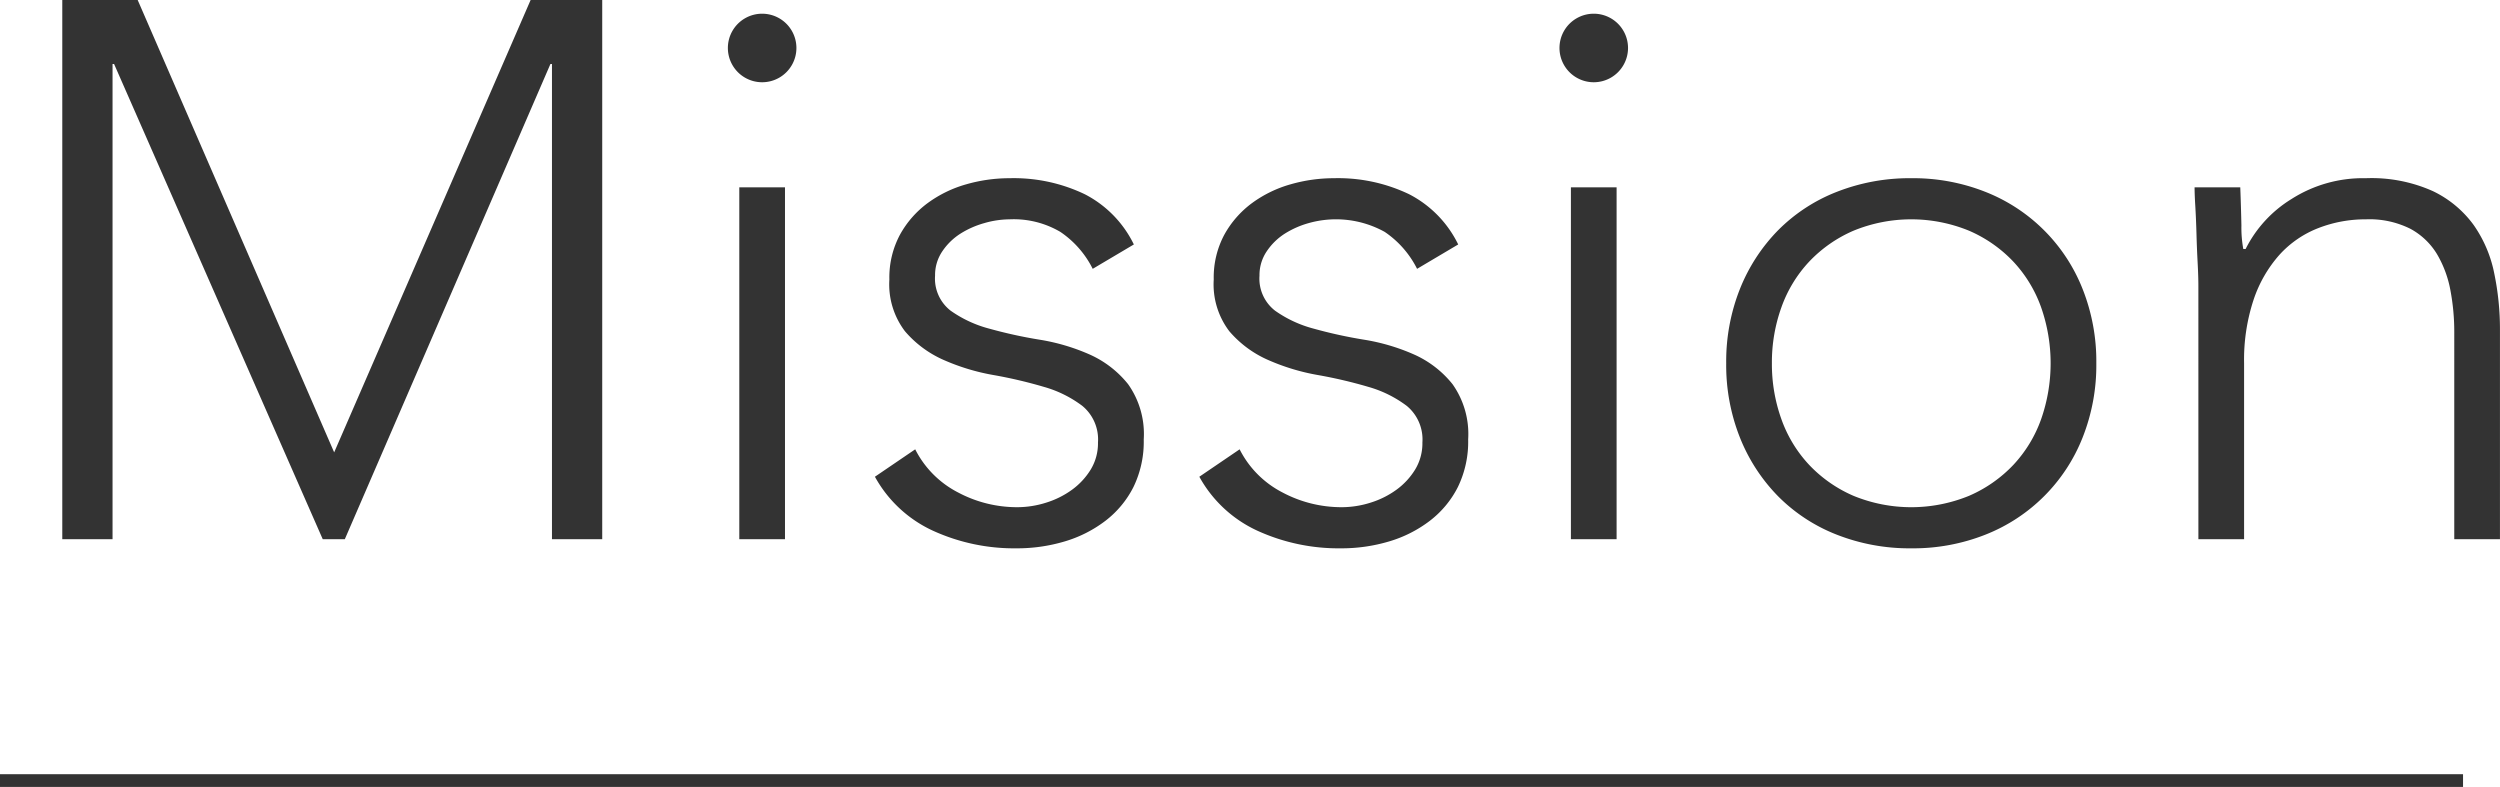
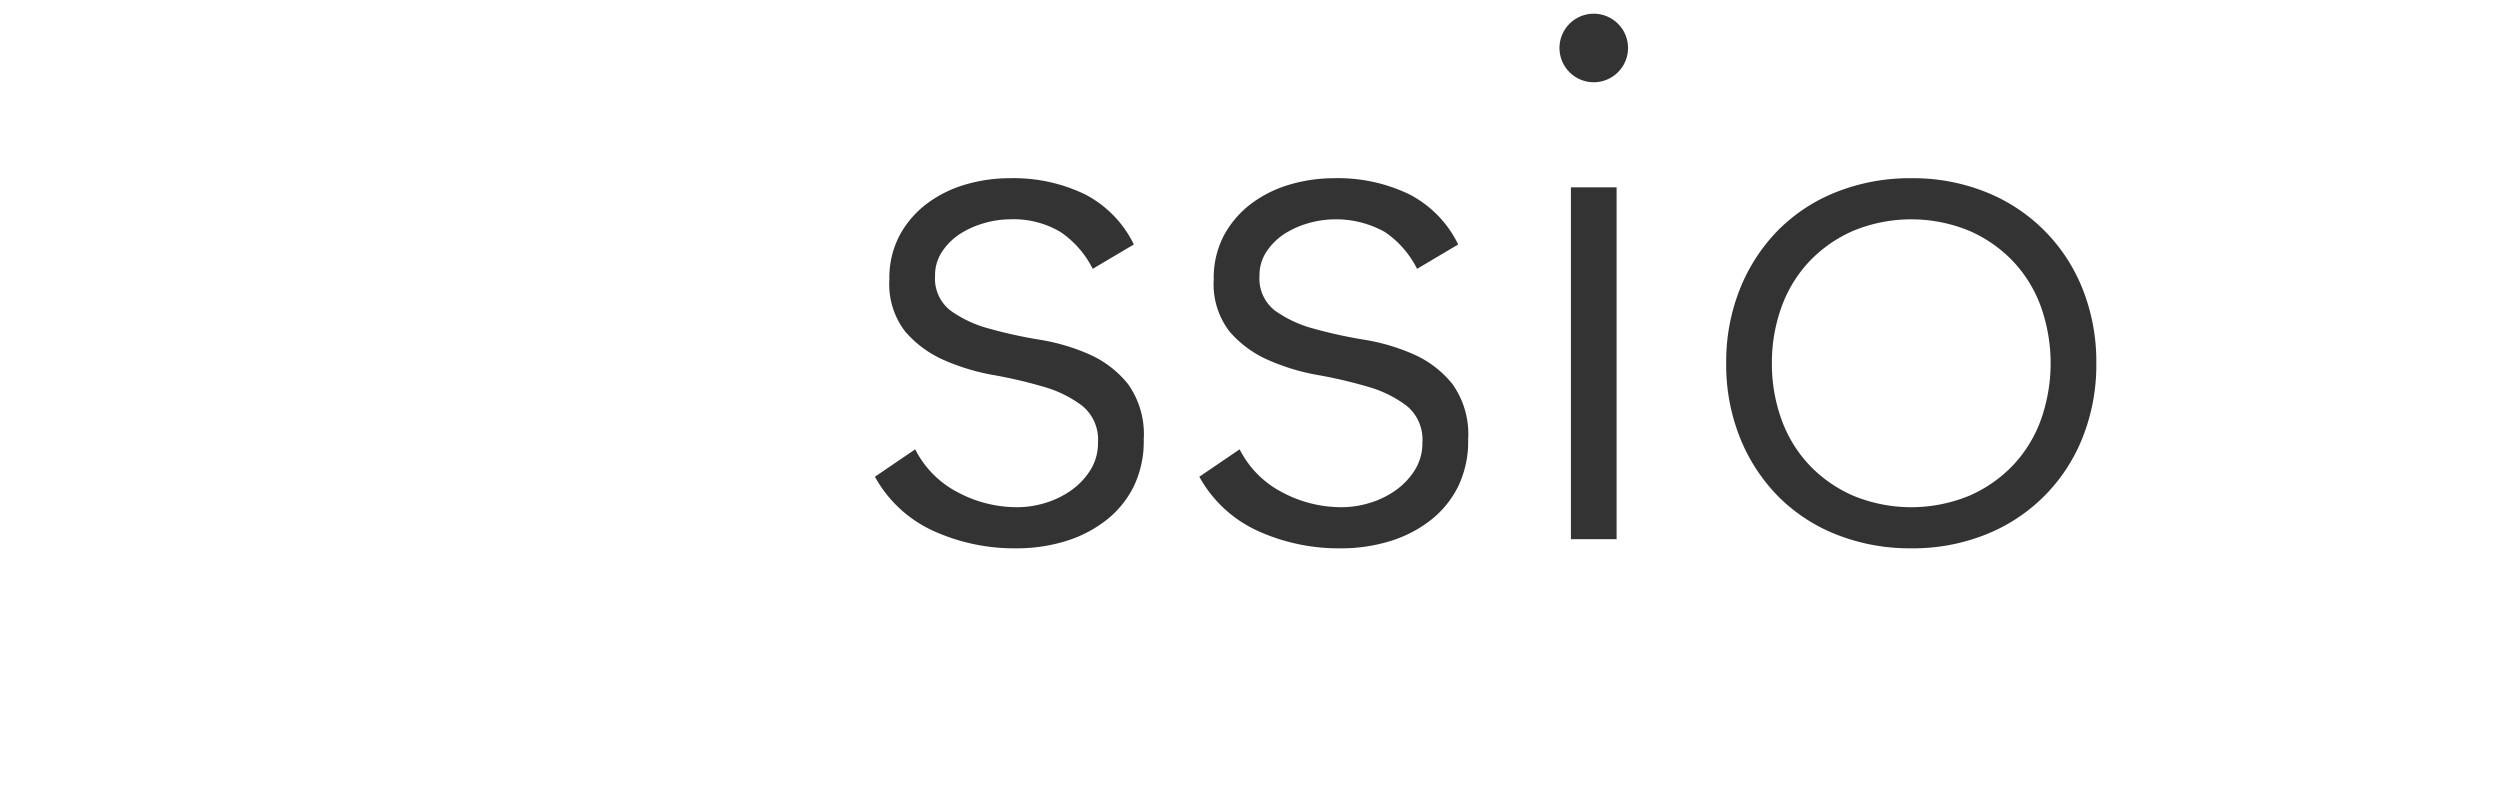
<svg xmlns="http://www.w3.org/2000/svg" width="196.964" height="61.998" viewBox="0 0 196.964 61.998">
  <defs>
    <style>.cls-1{fill:#333;}.cls-2{fill:none;stroke:#333;stroke-miterlimit:10;}</style>
  </defs>
  <g id="レイヤー_2" data-name="レイヤー 2">
    <g id="レイヤー_5" data-name="レイヤー 5">
-       <path class="cls-1" d="M4.907,0h5.94l15.48,35.64L41.806,0h5.641V42.48h-3.96V5.04h-.12l-16.2,37.44h-1.74L8.987,5.04h-.12V42.48H4.907Z" />
-       <path class="cls-1" d="M57.346,3.78a2.7,2.7,0,1,1,5.4,0,2.7,2.7,0,1,1-5.4,0Zm.9,10.98h3.6V42.48h-3.6Z" />
      <path class="cls-1" d="M72.105,35.4a7.748,7.748,0,0,0,3.361,3.39,9.893,9.893,0,0,0,4.679,1.17,7.546,7.546,0,0,0,2.281-.36,6.957,6.957,0,0,0,2.04-1.02,5.559,5.559,0,0,0,1.469-1.59,3.991,3.991,0,0,0,.57-2.13,3.428,3.428,0,0,0-1.23-2.88,9.15,9.15,0,0,0-3.03-1.5,36.44,36.44,0,0,0-3.96-.93,16.95,16.95,0,0,1-3.959-1.2A8.522,8.522,0,0,1,71.3,26.1a6.1,6.1,0,0,1-1.23-4.08,7.122,7.122,0,0,1,.841-3.54,7.727,7.727,0,0,1,2.19-2.49,9.486,9.486,0,0,1,3.029-1.47,12.39,12.39,0,0,1,3.42-.48,12.941,12.941,0,0,1,5.91,1.26,8.742,8.742,0,0,1,3.871,3.96l-3.241,1.92a7.612,7.612,0,0,0-2.55-2.91,7.235,7.235,0,0,0-3.99-.99,7.314,7.314,0,0,0-2.01.3,7.088,7.088,0,0,0-1.89.84,4.861,4.861,0,0,0-1.409,1.38,3.334,3.334,0,0,0-.571,1.92,3.194,3.194,0,0,0,1.23,2.76,9.423,9.423,0,0,0,3.031,1.41,36.651,36.651,0,0,0,3.96.87,16.046,16.046,0,0,1,3.96,1.17,8.1,8.1,0,0,1,3.029,2.34,6.787,6.787,0,0,1,1.23,4.35,8.16,8.16,0,0,1-.81,3.75,7.763,7.763,0,0,1-2.219,2.67,9.927,9.927,0,0,1-3.21,1.62,13.092,13.092,0,0,1-3.781.54,15.4,15.4,0,0,1-6.57-1.38,9.963,9.963,0,0,1-4.589-4.26Z" />
      <path class="cls-1" d="M97.665,35.4a7.746,7.746,0,0,0,3.36,3.39,9.894,9.894,0,0,0,4.68,1.17,7.54,7.54,0,0,0,2.28-.36,6.957,6.957,0,0,0,2.04-1.02,5.549,5.549,0,0,0,1.47-1.59,3.991,3.991,0,0,0,.57-2.13,3.428,3.428,0,0,0-1.23-2.88,9.169,9.169,0,0,0-3.03-1.5,36.44,36.44,0,0,0-3.96-.93,16.958,16.958,0,0,1-3.96-1.2,8.518,8.518,0,0,1-3.03-2.25,6.1,6.1,0,0,1-1.23-4.08,7.133,7.133,0,0,1,.84-3.54,7.739,7.739,0,0,1,2.19-2.49,9.5,9.5,0,0,1,3.03-1.47,12.384,12.384,0,0,1,3.42-.48,12.944,12.944,0,0,1,5.91,1.26,8.745,8.745,0,0,1,3.87,3.96l-3.24,1.92a7.628,7.628,0,0,0-2.55-2.91,7.916,7.916,0,0,0-6-.69,7.074,7.074,0,0,0-1.89.84A4.864,4.864,0,0,0,99.8,19.8a3.333,3.333,0,0,0-.57,1.92,3.194,3.194,0,0,0,1.23,2.76,9.418,9.418,0,0,0,3.03,1.41,36.7,36.7,0,0,0,3.96.87,16.034,16.034,0,0,1,3.96,1.17,8.1,8.1,0,0,1,3.03,2.34,6.793,6.793,0,0,1,1.23,4.35,8.16,8.16,0,0,1-.81,3.75,7.755,7.755,0,0,1-2.22,2.67,9.907,9.907,0,0,1-3.21,1.62,13.085,13.085,0,0,1-3.78.54,15.4,15.4,0,0,1-6.57-1.38,9.97,9.97,0,0,1-4.59-4.26Z" />
      <path class="cls-1" d="M122.865,3.78a2.7,2.7,0,1,1,5.4,0,2.7,2.7,0,1,1-5.4,0Zm.9,10.98h3.6V42.48h-3.6Z" />
      <path class="cls-1" d="M136,28.62a15.459,15.459,0,0,1,1.08-5.85,13.98,13.98,0,0,1,3-4.62,13.367,13.367,0,0,1,4.62-3.03,15.685,15.685,0,0,1,5.88-1.08,15.463,15.463,0,0,1,5.85,1.08,13.575,13.575,0,0,1,7.65,7.65,15.459,15.459,0,0,1,1.08,5.85,15.452,15.452,0,0,1-1.08,5.85,13.575,13.575,0,0,1-7.65,7.65,15.463,15.463,0,0,1-5.85,1.08,15.685,15.685,0,0,1-5.88-1.08,13.353,13.353,0,0,1-4.62-3.03,13.96,13.96,0,0,1-3-4.62A15.452,15.452,0,0,1,136,28.62Zm3.6,0a12.822,12.822,0,0,0,.75,4.41,10.31,10.31,0,0,0,2.19,3.6,10.579,10.579,0,0,0,3.48,2.43,12,12,0,0,0,9.12,0,10.589,10.589,0,0,0,3.48-2.43,10.325,10.325,0,0,0,2.19-3.6,13.34,13.34,0,0,0,0-8.82,10.325,10.325,0,0,0-2.19-3.6,10.589,10.589,0,0,0-3.48-2.43,12,12,0,0,0-9.12,0,10.579,10.579,0,0,0-3.48,2.43,10.31,10.31,0,0,0-2.19,3.6A12.822,12.822,0,0,0,139.6,28.62Z" />
-       <path class="cls-1" d="M173.2,22.56q0-.778-.059-1.89t-.09-2.25q-.032-1.139-.09-2.13c-.041-.66-.06-1.17-.06-1.53h3.6q.059,1.562.09,3a9.362,9.362,0,0,0,.149,1.86h.181a9.72,9.72,0,0,1,3.6-3.93,10.485,10.485,0,0,1,5.88-1.65,11.814,11.814,0,0,1,5.279,1.02,8.51,8.51,0,0,1,3.211,2.67,10.05,10.05,0,0,1,1.62,3.81,21.713,21.713,0,0,1,.45,4.44v16.5h-3.6V26.16a17.608,17.608,0,0,0-.3-3.27,8.692,8.692,0,0,0-1.05-2.85,5.5,5.5,0,0,0-2.1-2.01,7.187,7.187,0,0,0-3.509-.75,10.229,10.229,0,0,0-3.75.69,8.063,8.063,0,0,0-3.06,2.1,10.167,10.167,0,0,0-2.04,3.54,15.07,15.07,0,0,0-.75,5.01V42.48h-3.6Z" />
-       <line class="cls-2" y1="61.498" x2="194.052" y2="61.498" />
    </g>
  </g>
</svg>